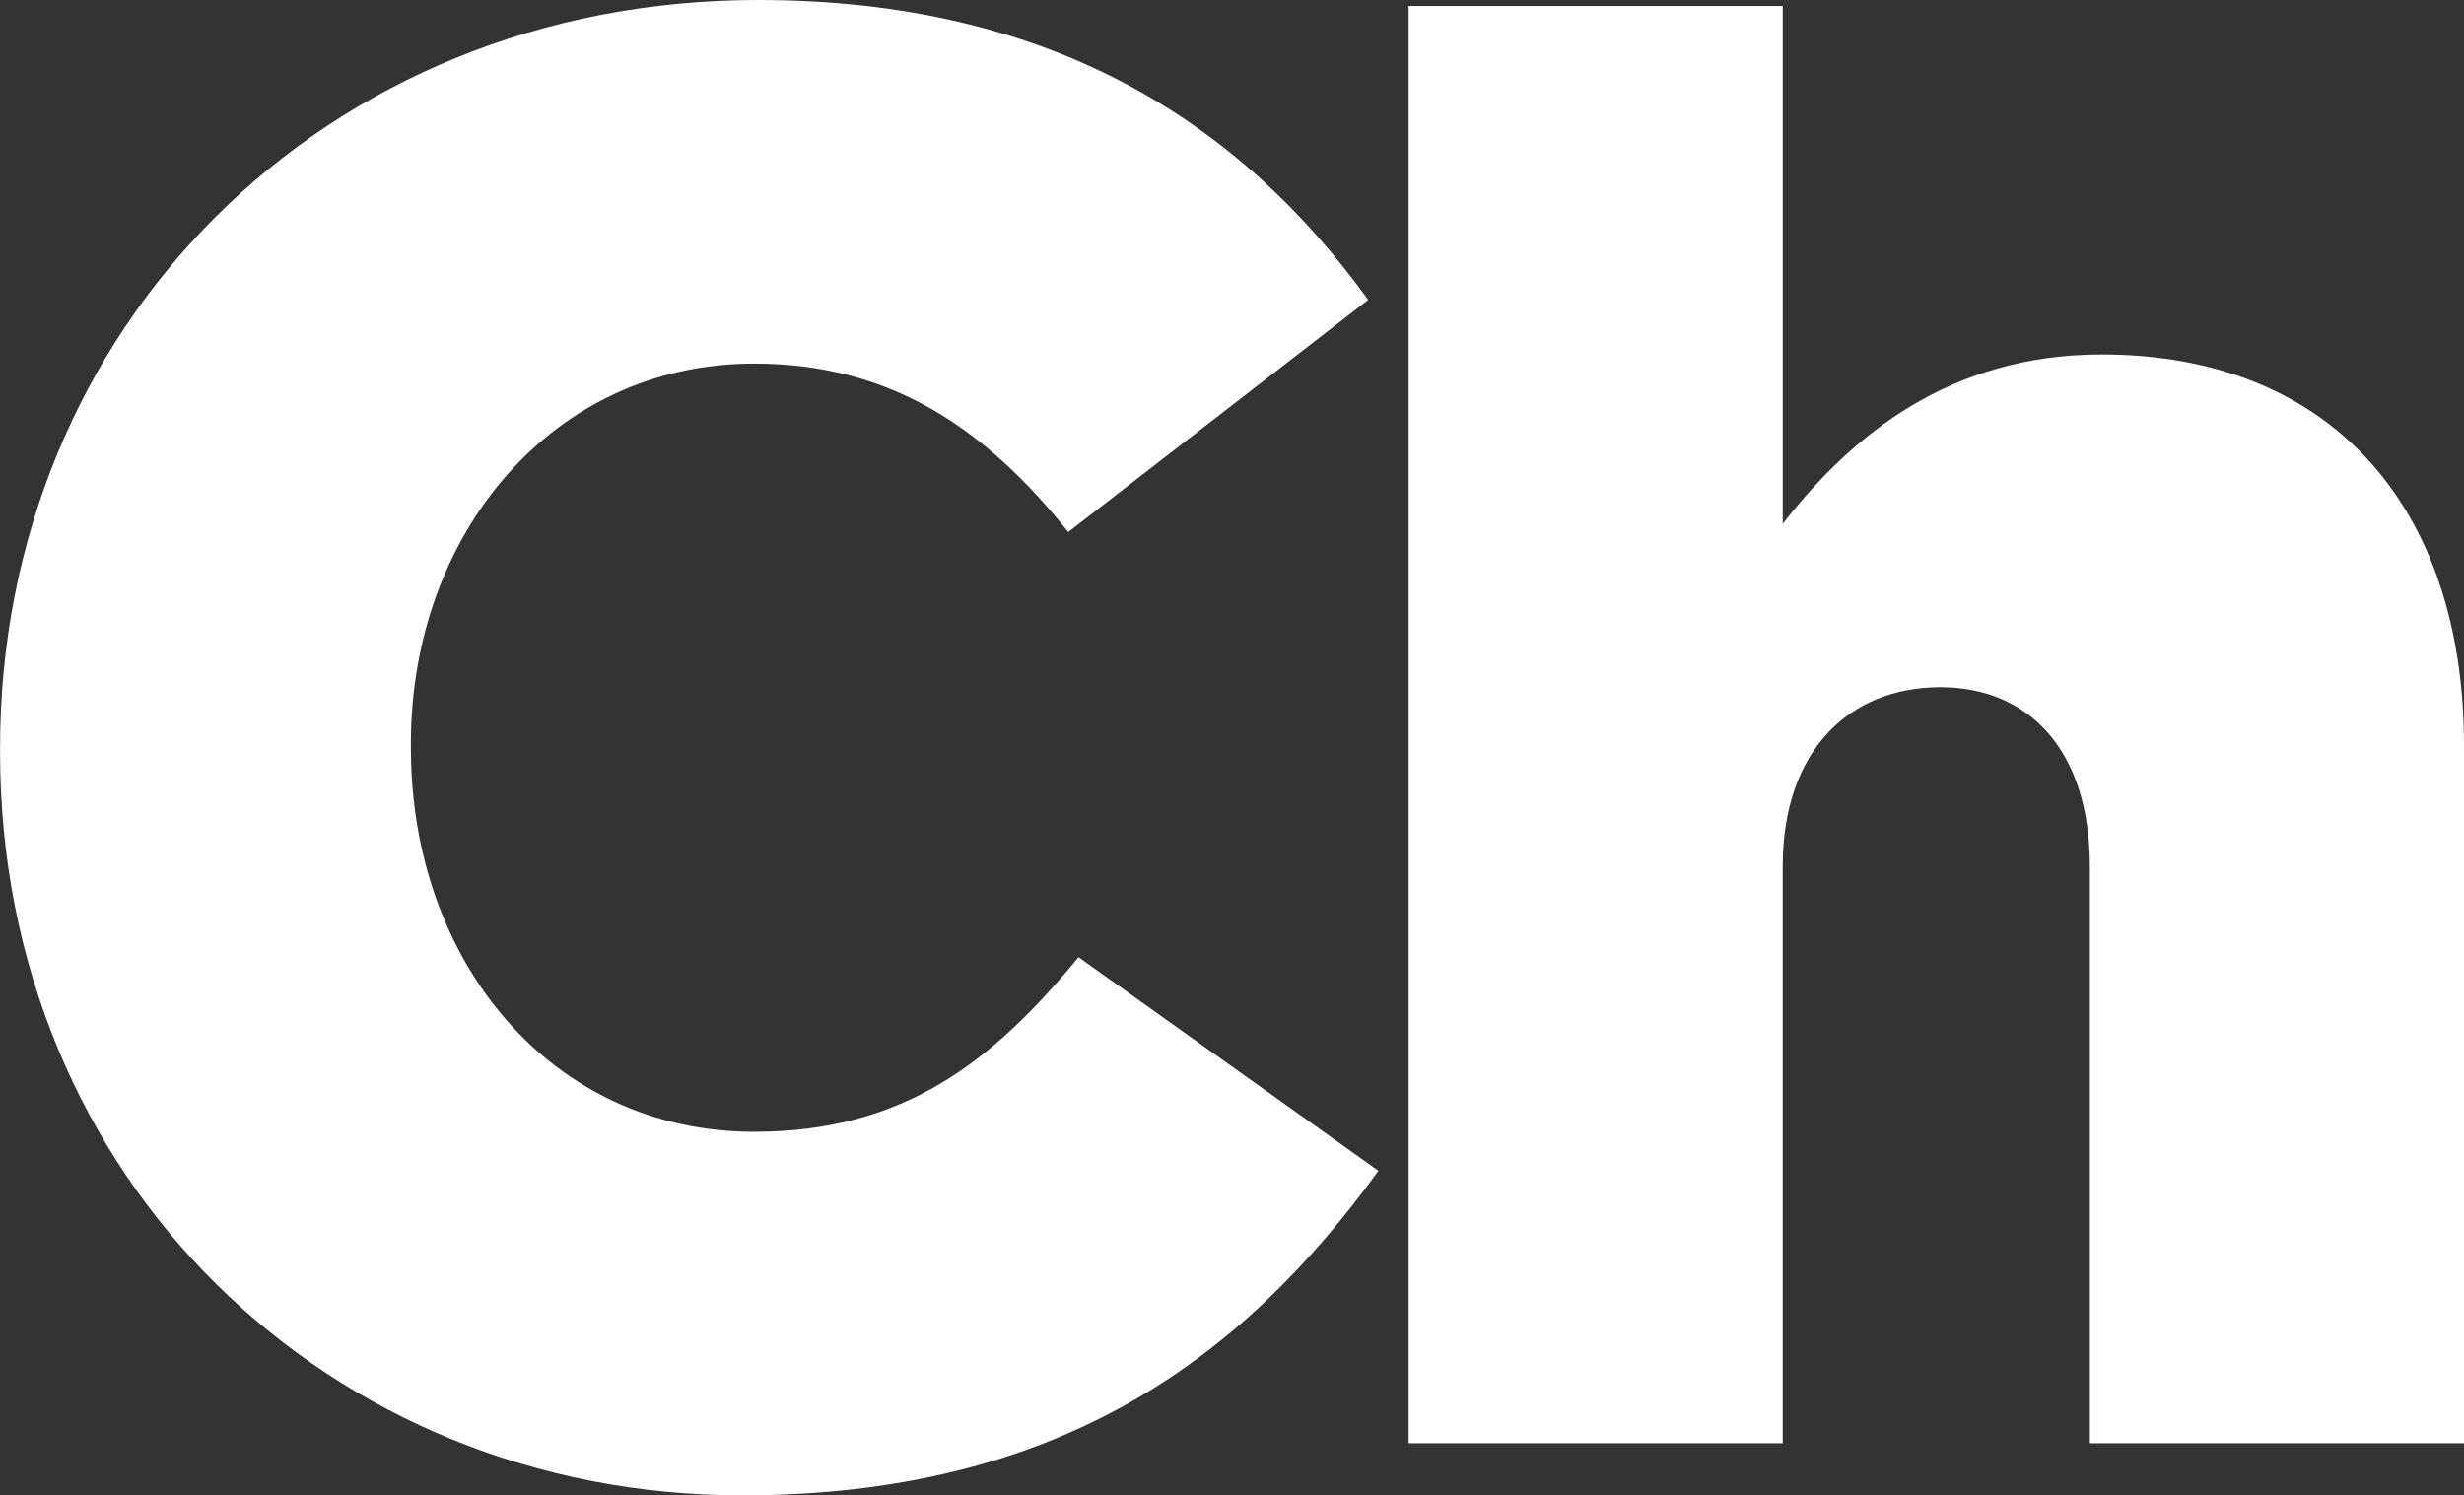
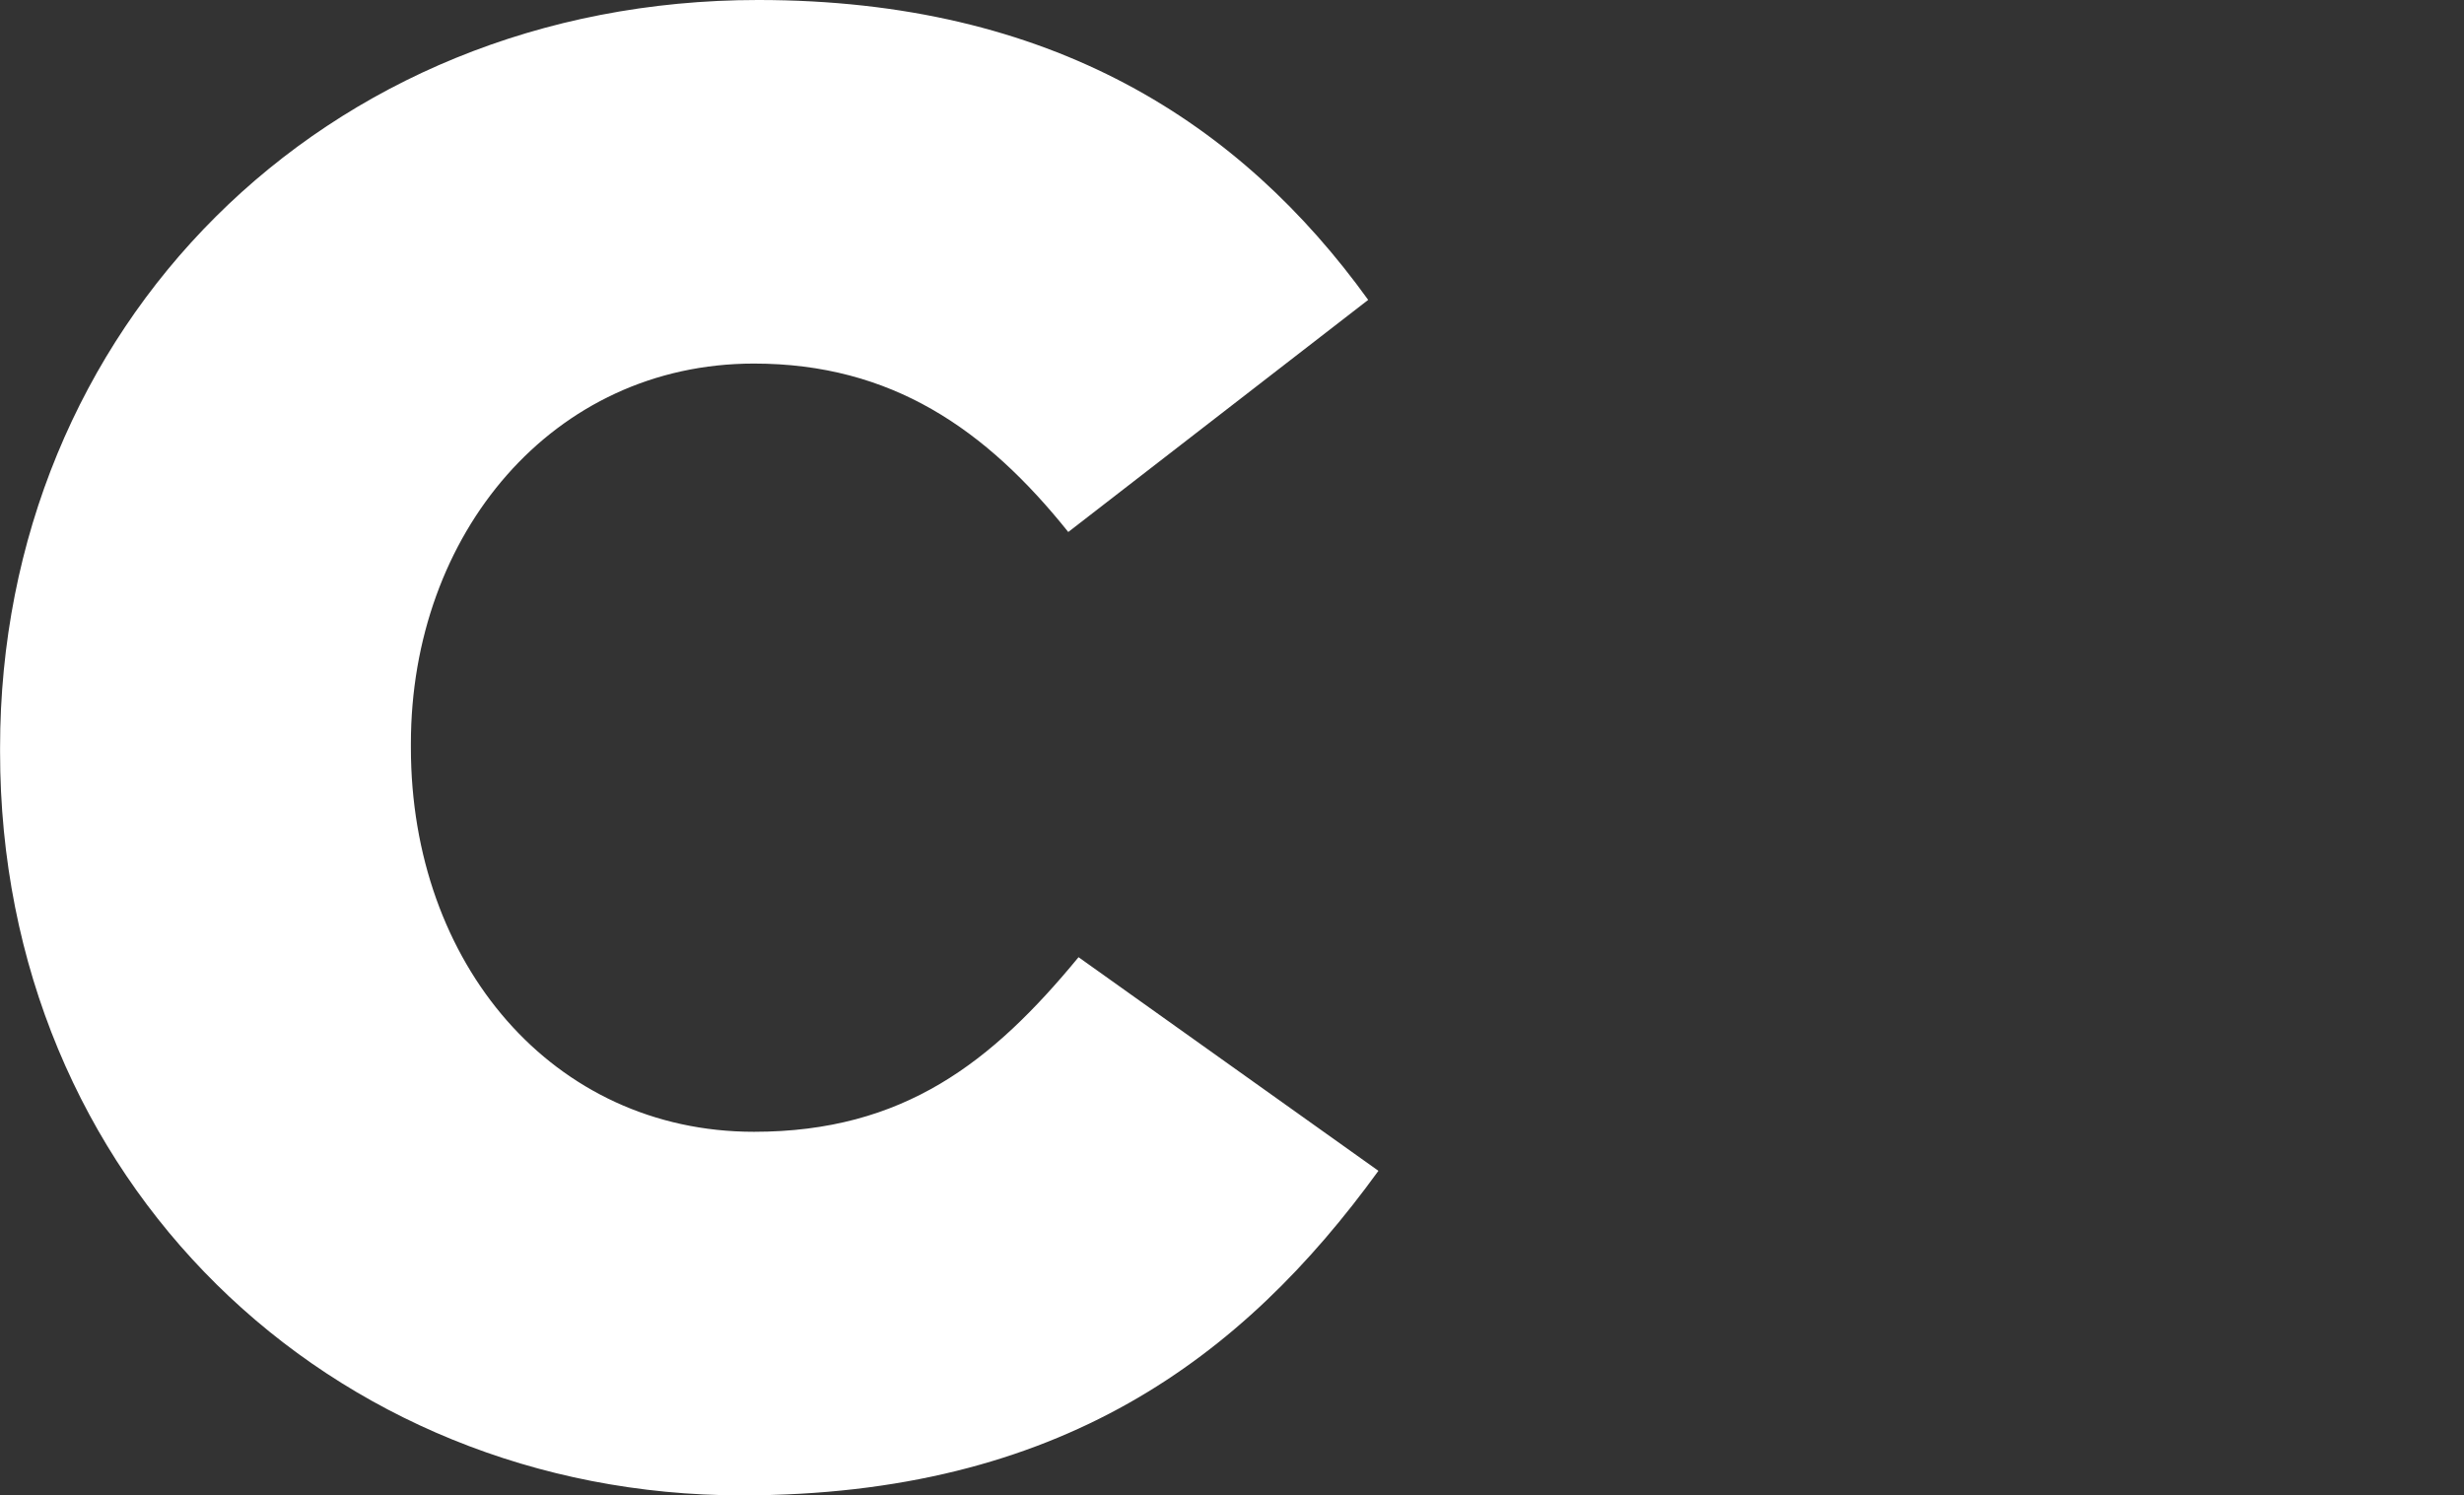
<svg xmlns="http://www.w3.org/2000/svg" width="317.852" height="192.92" viewBox="0 0 317.852 192.92">
  <rect x="0" y="0" width="317.852" height="192.92" fill="#333333" stroke="none" />
  <g id="グループ_7111" data-name="グループ 7111" transform="translate(-10.07 242.794) rotate(-90)">
    <g id="グループ_7204" data-name="グループ 7204">
      <path id="パス_40799" data-name="パス 40799" d="M105.735,3.71c41.075,0,64.66-17.755,82.15-41.87L149.2-65.72c-11.13,13.515-22.525,22.525-41.87,22.525-25.97,0-44.255-21.73-44.255-49.555v-.53c0-27.03,18.285-49.025,44.255-49.025,17.755,0,29.945,8.48,40.545,21.73l38.69-29.945c-16.43-22.79-40.81-38.69-78.7-38.69-56.18,0-97.785,42.4-97.785,96.46v.53C10.07-36.835,52.735,3.71,105.735,3.71Z" transform="translate(53.584) rotate(90)" fill="#fff" />
-       <path id="パス_40798" data-name="パス 40798" d="M12.954,0h48.26V-74.422c0-14.986,8.636-23.114,20.32-23.114,11.43,0,19.3,8.128,19.3,23.114V0H149.1V-89.916c0-31.242-17.526-50.546-46.736-50.546-19.558,0-32.258,10.414-41.148,21.844v-66.8H12.954Z" transform="translate(56.602 178.824) rotate(90)" fill="#fff" />
    </g>
  </g>
</svg>